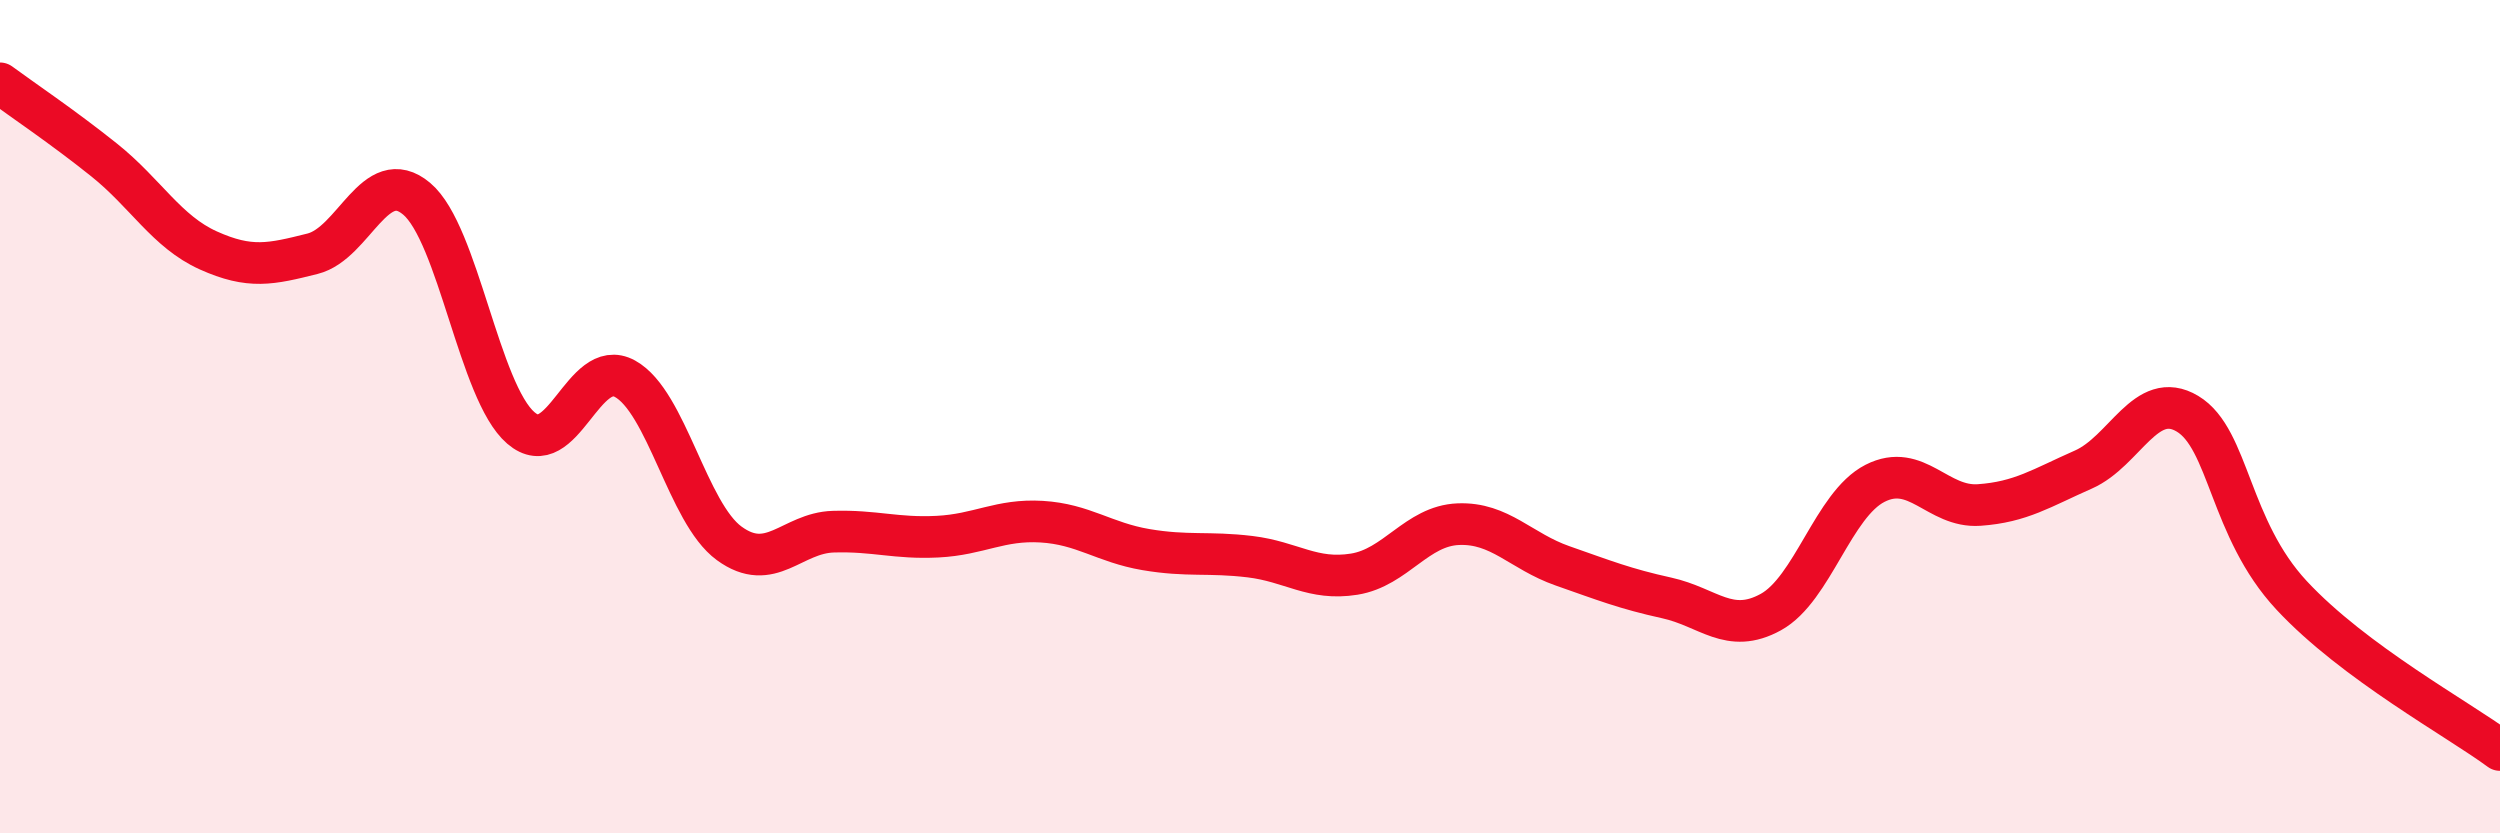
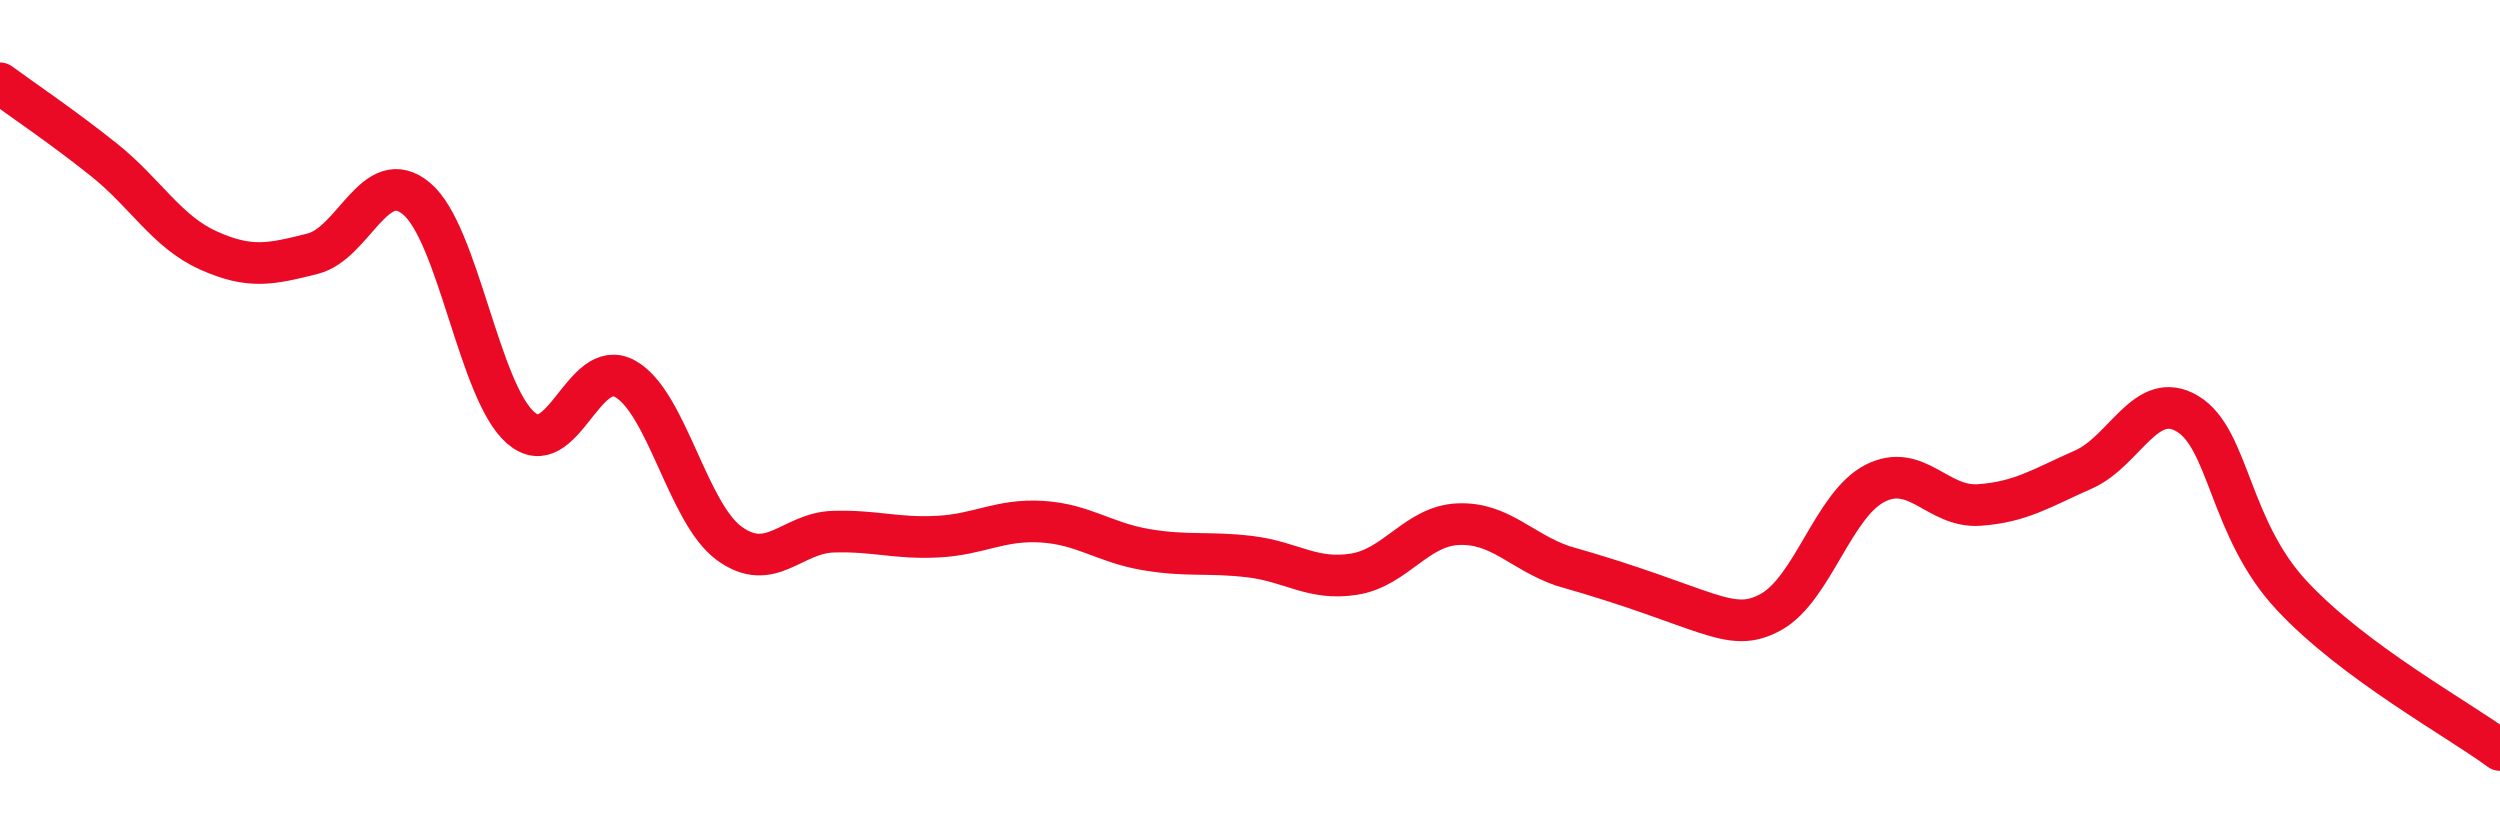
<svg xmlns="http://www.w3.org/2000/svg" width="60" height="20" viewBox="0 0 60 20">
-   <path d="M 0,2 C 0.5,2.37 1.5,3.04 2.5,3.84 C 3.5,4.64 4,5.56 5,6.01 C 6,6.46 6.5,6.34 7.5,6.09 C 8.5,5.84 9,3.93 10,4.77 C 11,5.61 11.5,9.41 12.5,10.27 C 13.5,11.13 14,8.54 15,9.09 C 16,9.64 16.5,12.31 17.5,13.04 C 18.5,13.77 19,12.79 20,12.76 C 21,12.73 21.5,12.93 22.5,12.88 C 23.5,12.83 24,12.46 25,12.52 C 26,12.58 26.5,13.02 27.5,13.19 C 28.5,13.36 29,13.24 30,13.36 C 31,13.48 31.5,13.94 32.5,13.78 C 33.5,13.62 34,12.62 35,12.58 C 36,12.54 36.5,13.23 37.5,13.58 C 38.5,13.93 39,14.13 40,14.35 C 41,14.57 41.5,15.24 42.5,14.69 C 43.5,14.14 44,12.11 45,11.6 C 46,11.09 46.5,12.19 47.5,12.12 C 48.5,12.05 49,11.71 50,11.27 C 51,10.83 51.5,9.33 52.5,9.93 C 53.5,10.53 53.5,12.68 55,14.29 C 56.5,15.9 59,17.26 60,18L60 20L0 20Z" fill="#EB0A25" opacity="0.1" stroke-linecap="round" stroke-linejoin="round" />
-   <path d="M 0,2 C 0.5,2.37 1.5,3.04 2.5,3.84 C 3.5,4.64 4,5.56 5,6.01 C 6,6.46 6.5,6.34 7.5,6.09 C 8.5,5.84 9,3.93 10,4.77 C 11,5.61 11.5,9.41 12.5,10.27 C 13.5,11.13 14,8.54 15,9.09 C 16,9.64 16.5,12.31 17.5,13.04 C 18.5,13.77 19,12.79 20,12.76 C 21,12.73 21.5,12.93 22.5,12.88 C 23.5,12.83 24,12.46 25,12.52 C 26,12.58 26.5,13.02 27.5,13.19 C 28.5,13.36 29,13.24 30,13.36 C 31,13.48 31.5,13.94 32.5,13.78 C 33.5,13.62 34,12.62 35,12.58 C 36,12.54 36.5,13.23 37.5,13.58 C 38.5,13.93 39,14.13 40,14.35 C 41,14.57 41.5,15.24 42.5,14.69 C 43.5,14.14 44,12.11 45,11.6 C 46,11.09 46.5,12.19 47.5,12.12 C 48.5,12.05 49,11.71 50,11.27 C 51,10.83 51.5,9.33 52.5,9.93 C 53.5,10.53 53.5,12.68 55,14.29 C 56.5,15.9 59,17.26 60,18" stroke="#EB0A25" stroke-width="1" fill="none" stroke-linecap="round" stroke-linejoin="round" />
+   <path d="M 0,2 C 0.5,2.37 1.5,3.04 2.5,3.84 C 3.5,4.64 4,5.56 5,6.01 C 6,6.46 6.5,6.34 7.5,6.09 C 8.5,5.84 9,3.93 10,4.77 C 11,5.61 11.5,9.41 12.5,10.27 C 13.5,11.13 14,8.54 15,9.09 C 16,9.64 16.5,12.31 17.5,13.04 C 18.5,13.77 19,12.79 20,12.76 C 21,12.73 21.5,12.93 22.5,12.88 C 23.5,12.83 24,12.46 25,12.52 C 26,12.58 26.5,13.02 27.5,13.19 C 28.5,13.36 29,13.24 30,13.36 C 31,13.48 31.5,13.94 32.5,13.78 C 33.5,13.62 34,12.62 35,12.58 C 36,12.54 36.5,13.23 37.5,13.58 C 41,14.57 41.5,15.24 42.5,14.69 C 43.5,14.14 44,12.11 45,11.6 C 46,11.09 46.5,12.19 47.5,12.12 C 48.5,12.05 49,11.71 50,11.27 C 51,10.83 51.5,9.33 52.5,9.93 C 53.5,10.53 53.5,12.68 55,14.29 C 56.5,15.9 59,17.26 60,18" stroke="#EB0A25" stroke-width="1" fill="none" stroke-linecap="round" stroke-linejoin="round" />
</svg>